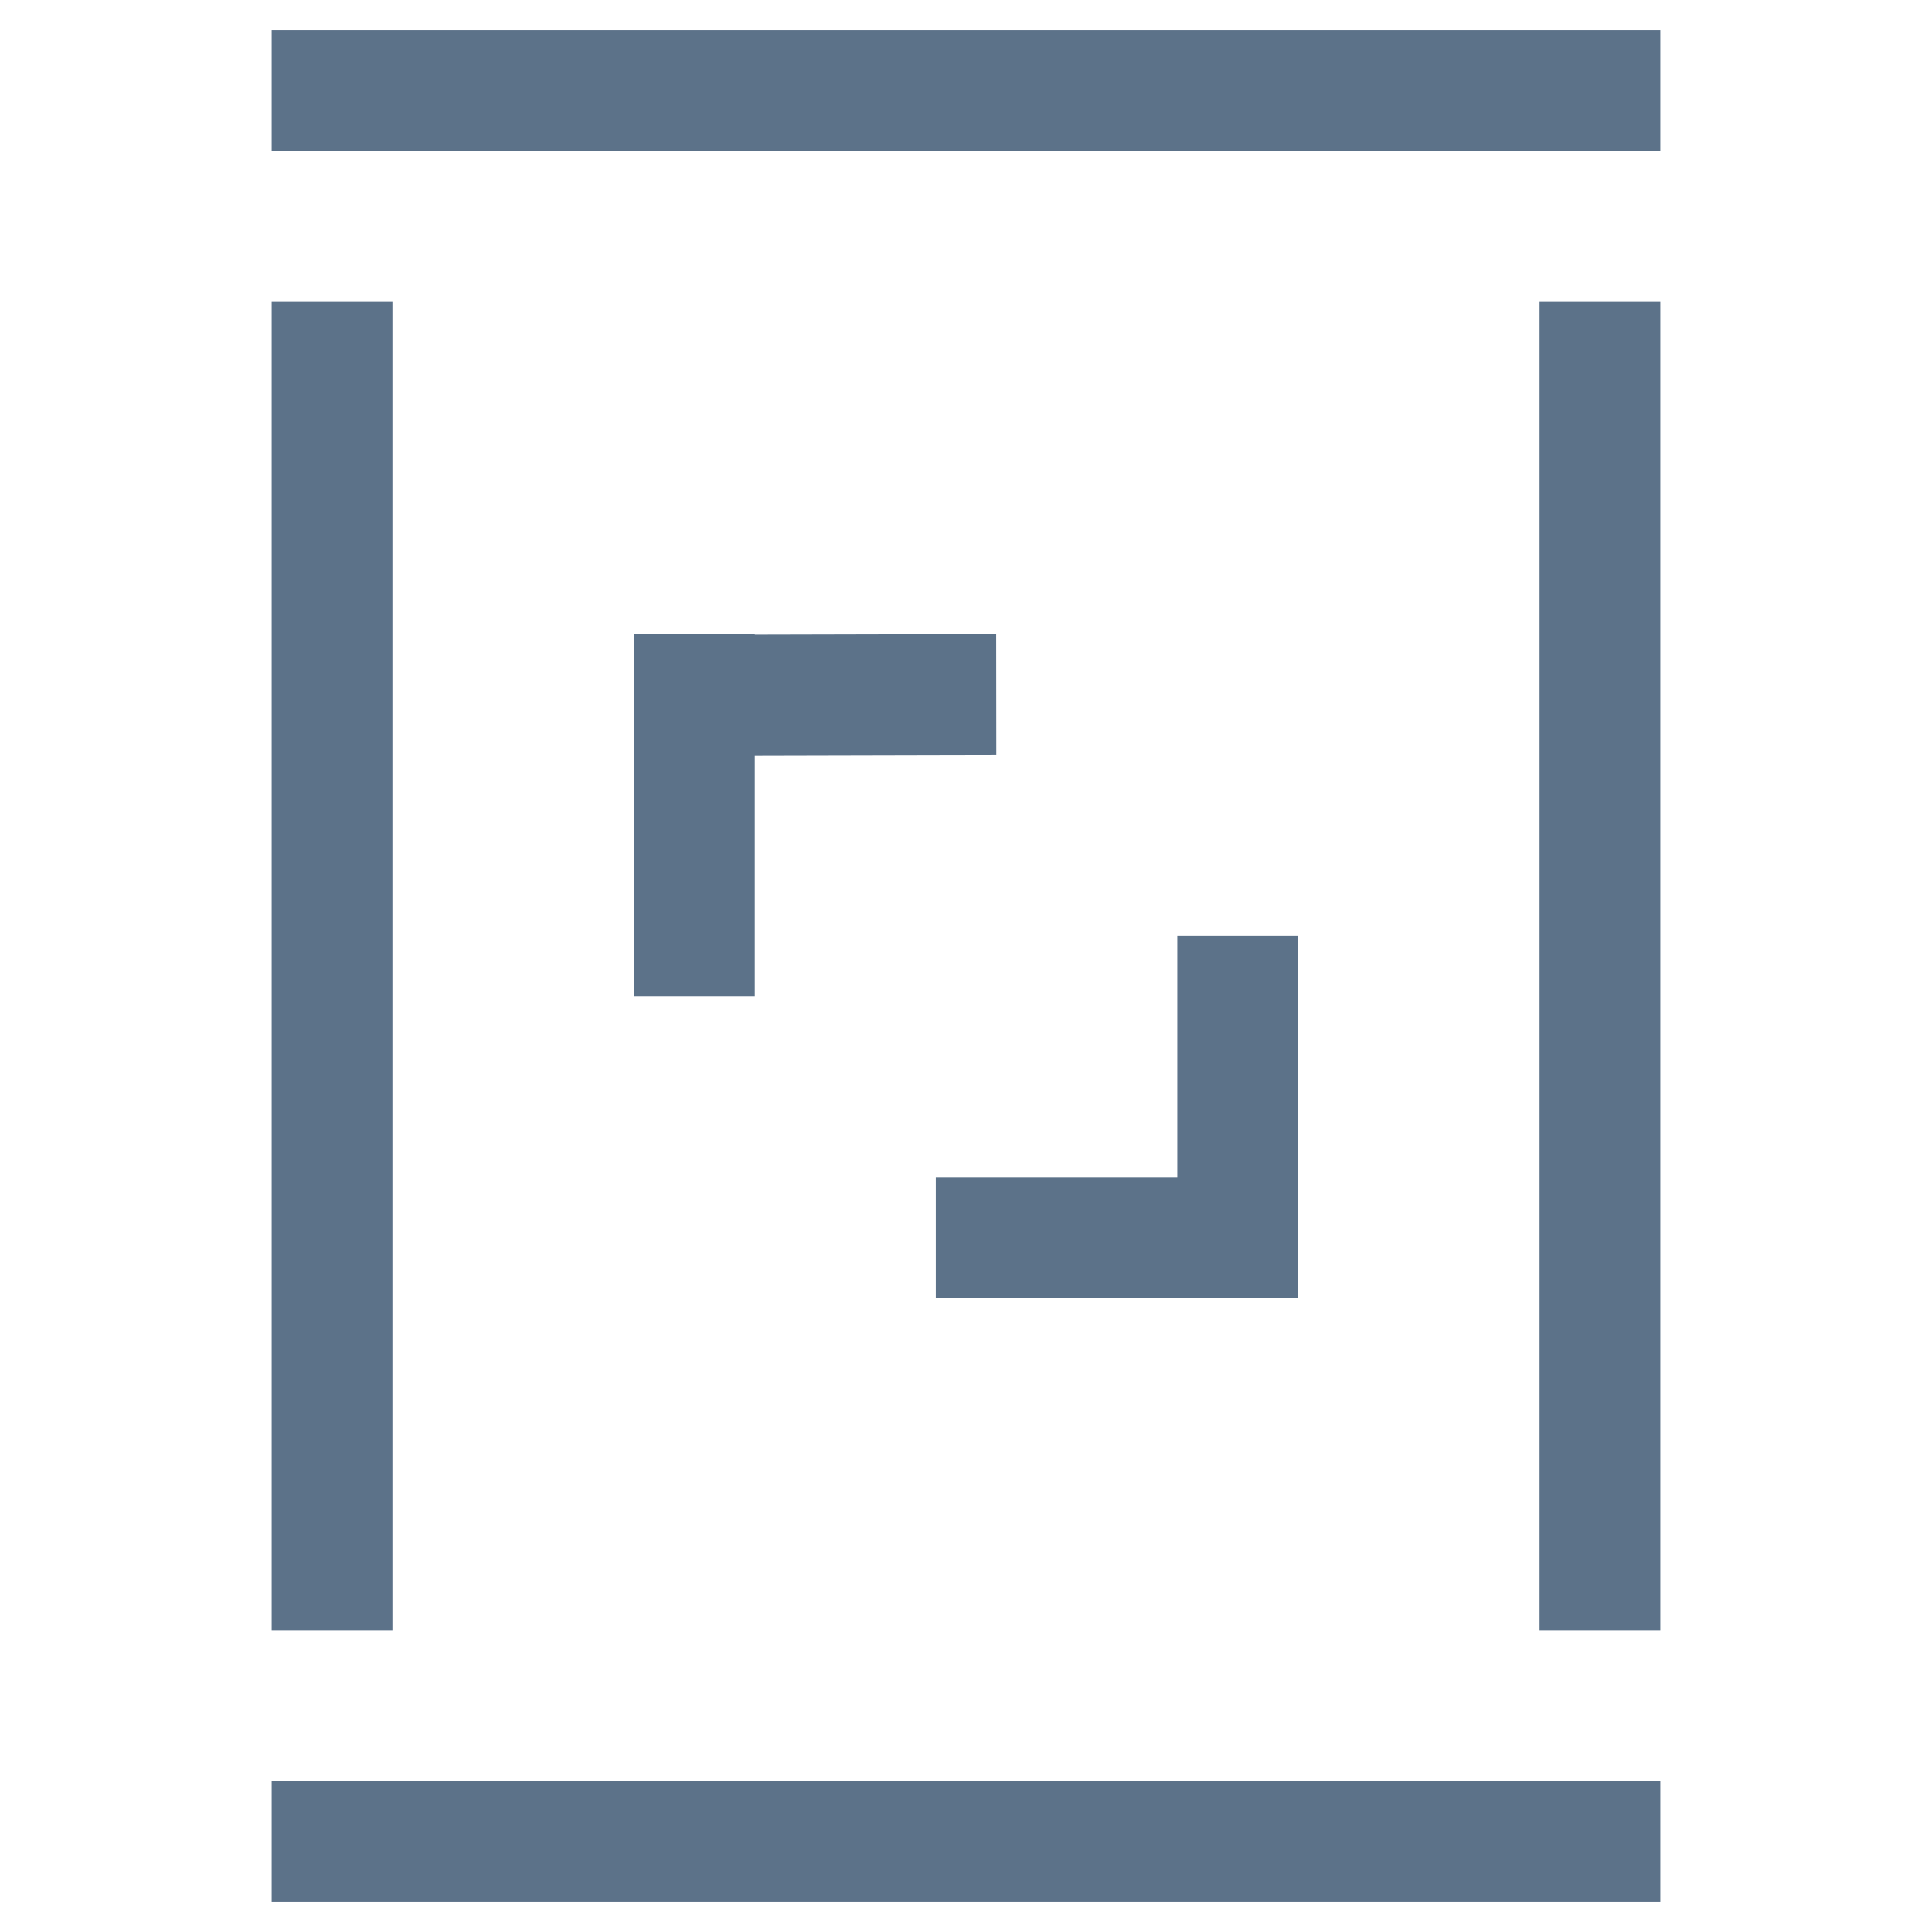
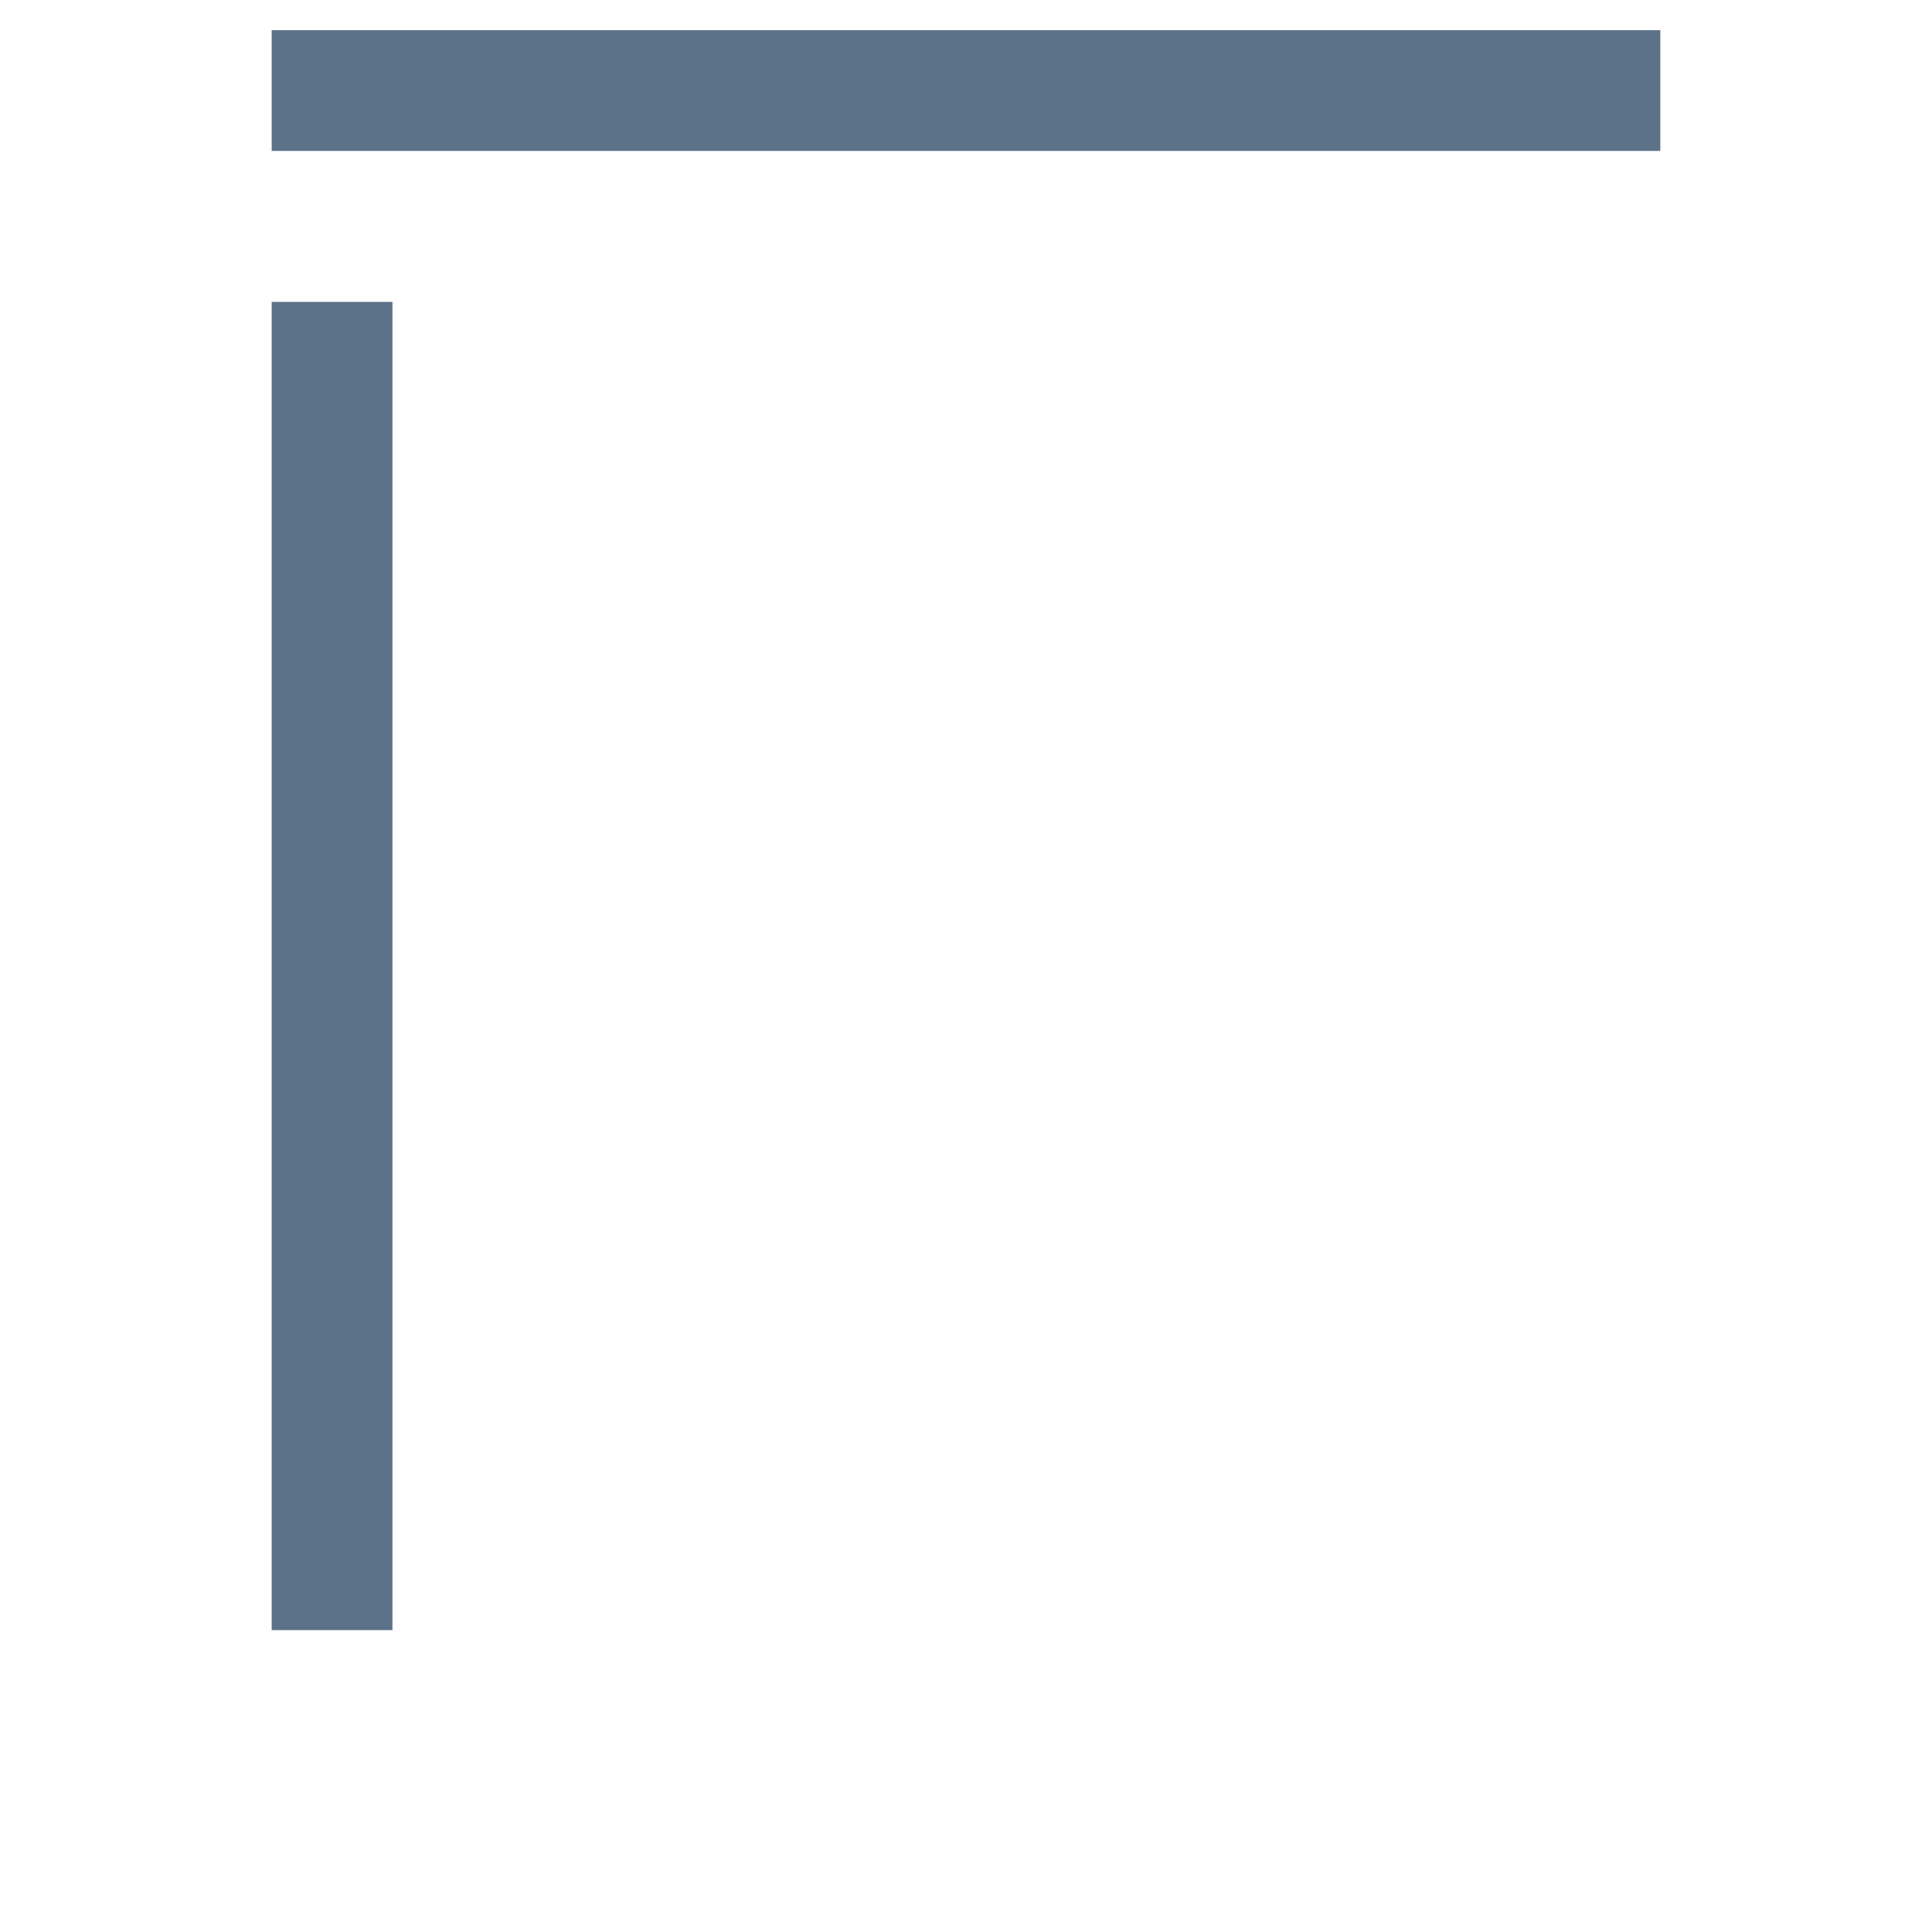
<svg xmlns="http://www.w3.org/2000/svg" width="32" height="32" viewBox="0 0 32 32" fill="none">
  <path d="M5.5 1.5H26.5" stroke="#5C7289" stroke-width="2" stroke-linecap="square" />
  <path d="M5.5 6V26" stroke="#5C7289" stroke-width="2" stroke-linecap="square" />
-   <path fill-rule="evenodd" clip-rule="evenodd" d="M10.502 10.518L10.501 10.518L10.502 11.515L10.502 15.503L10.502 16.503L12.502 16.503L12.502 15.503L12.502 12.514L15.502 12.507L16.502 12.505L16.5 10.505L15.501 10.507L12.502 10.514L12.502 10.503L10.502 10.503L10.502 10.518Z" fill="#5C7289" />
-   <path fill-rule="evenodd" clip-rule="evenodd" d="M21.5 16.499V15.499L19.5 15.499V16.499V19.499L16.5 19.499L15.5 19.499L15.5 21.499L16.5 21.499L20.5 21.499L21.5 21.5V21.499H21.5V20.5V20.499L21.5 19.5H21.5V16.499Z" fill="#5C7289" />
-   <path d="M26.5 6V26" stroke="#5C7289" stroke-width="2" stroke-linecap="square" />
-   <path d="M5.5 30.5H26.5" stroke="#5C7289" stroke-width="2" stroke-linecap="square" />
</svg>